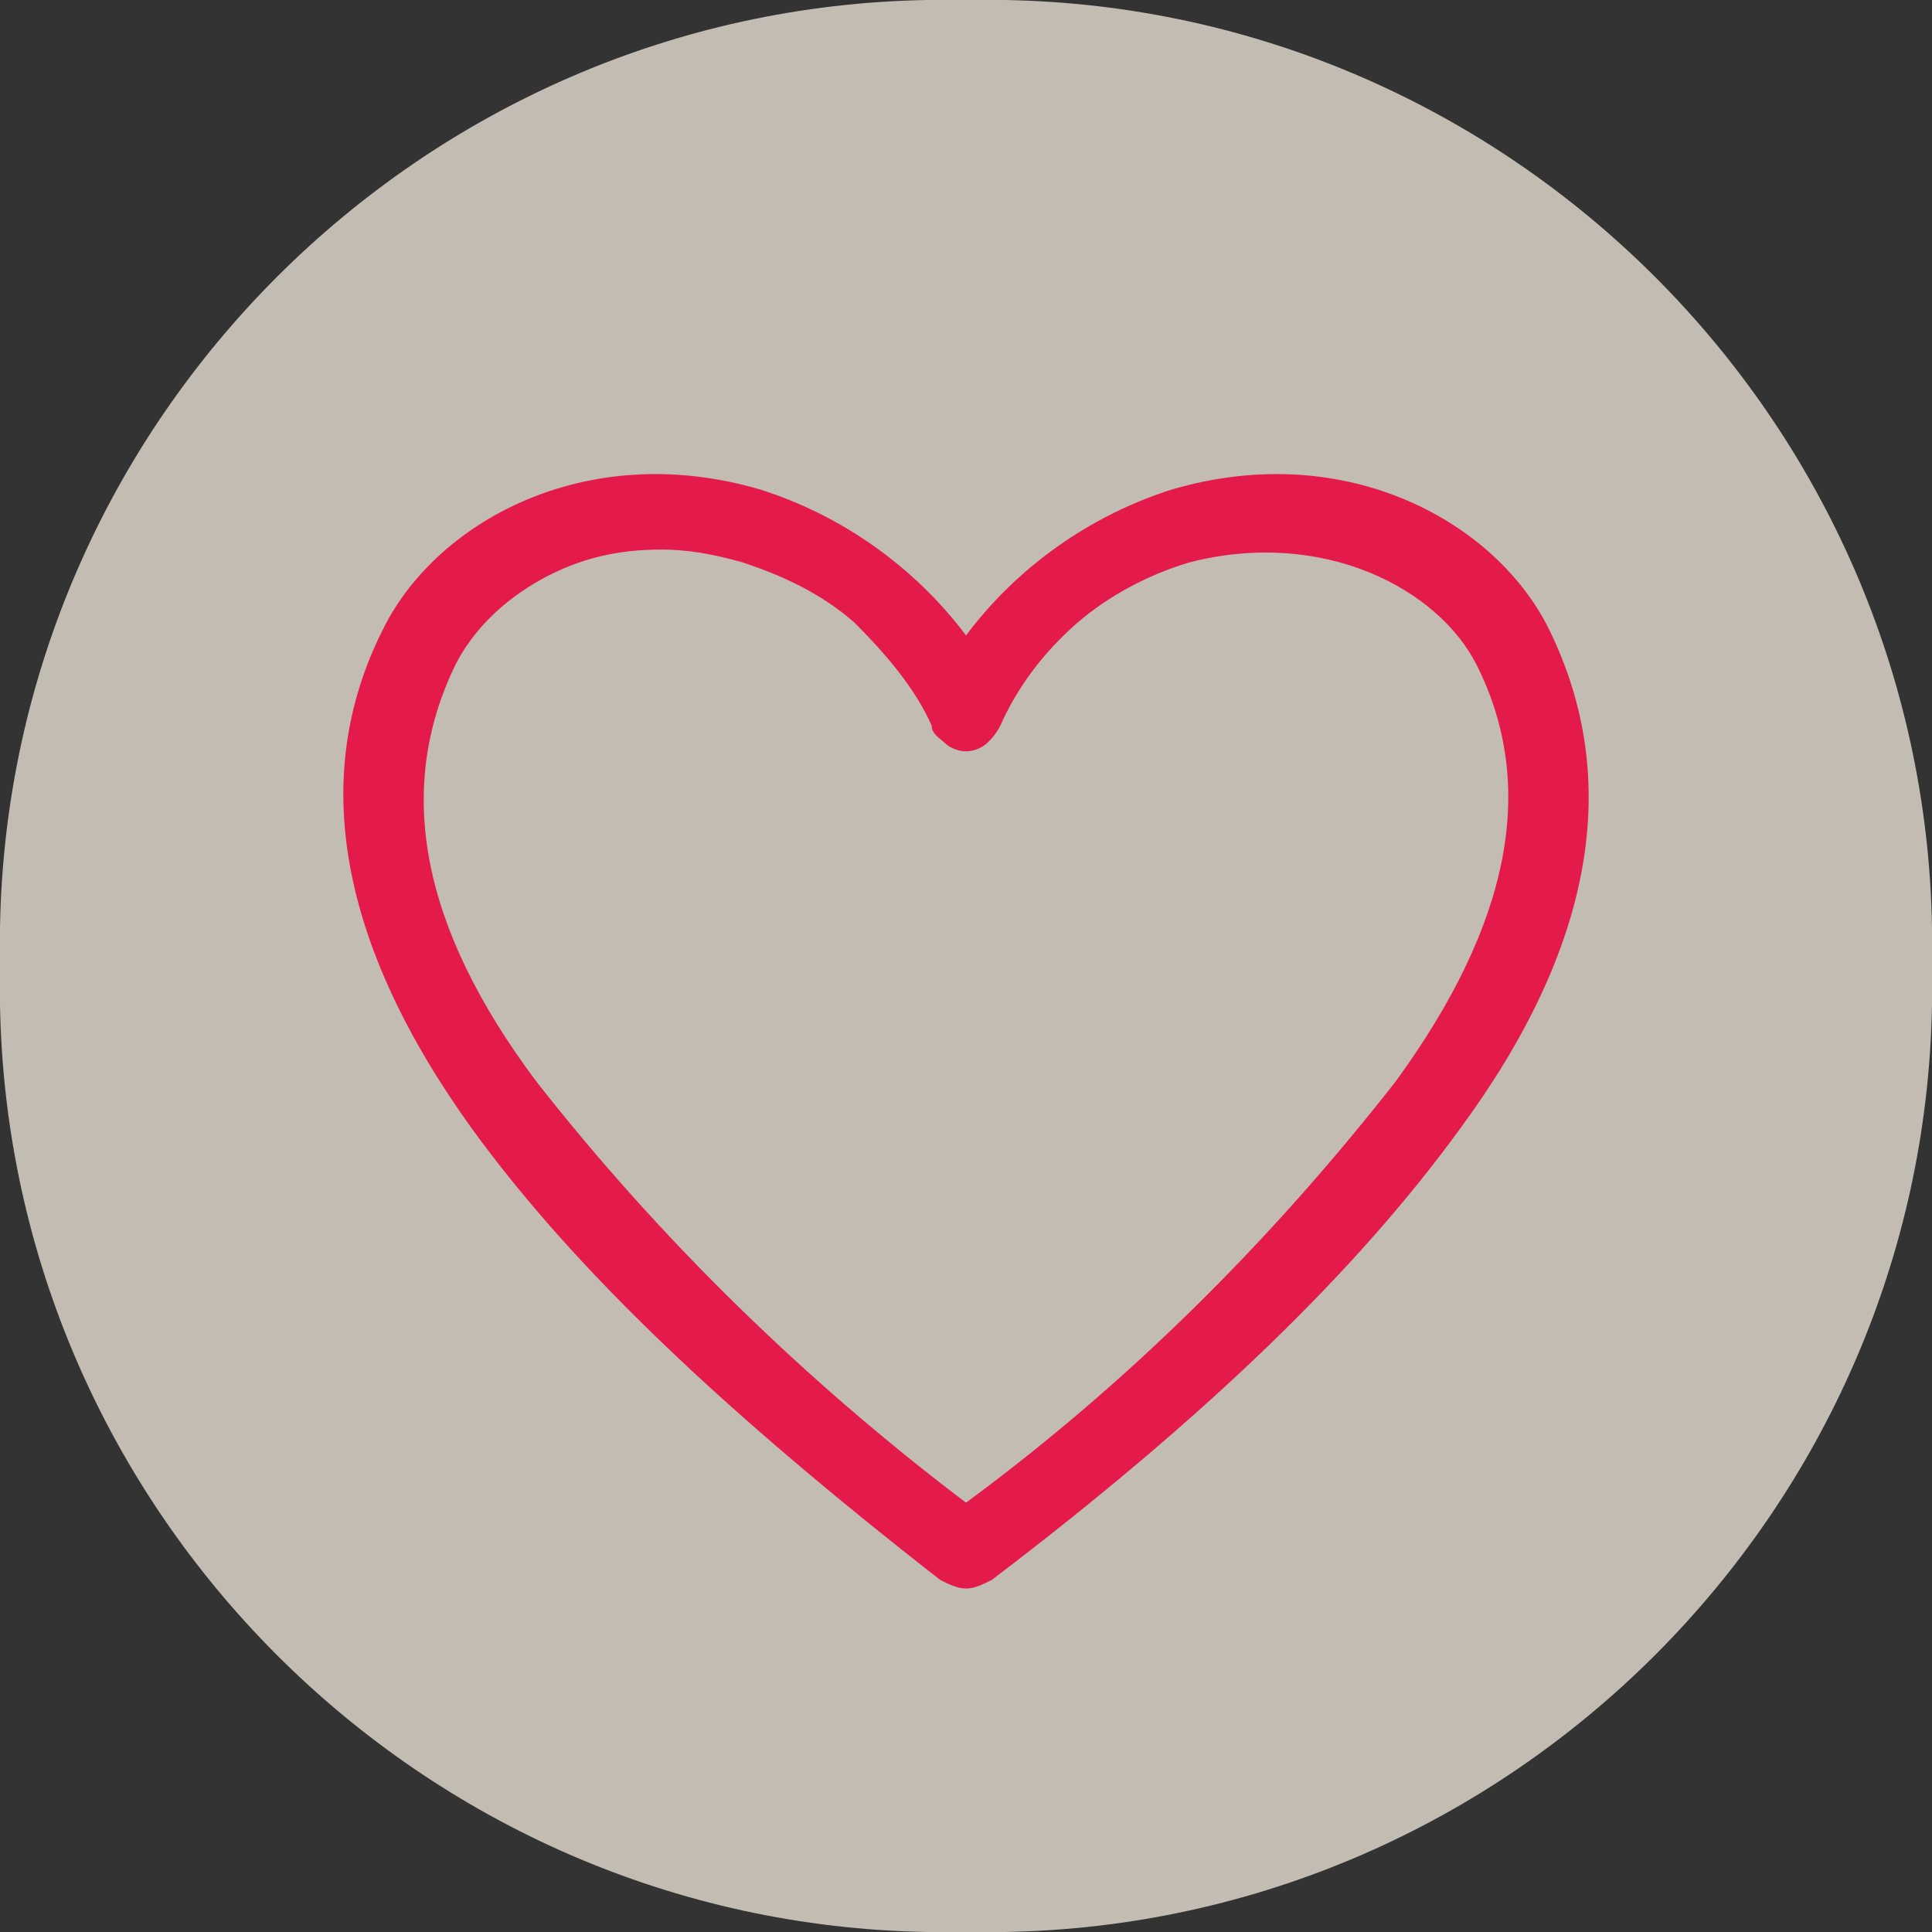
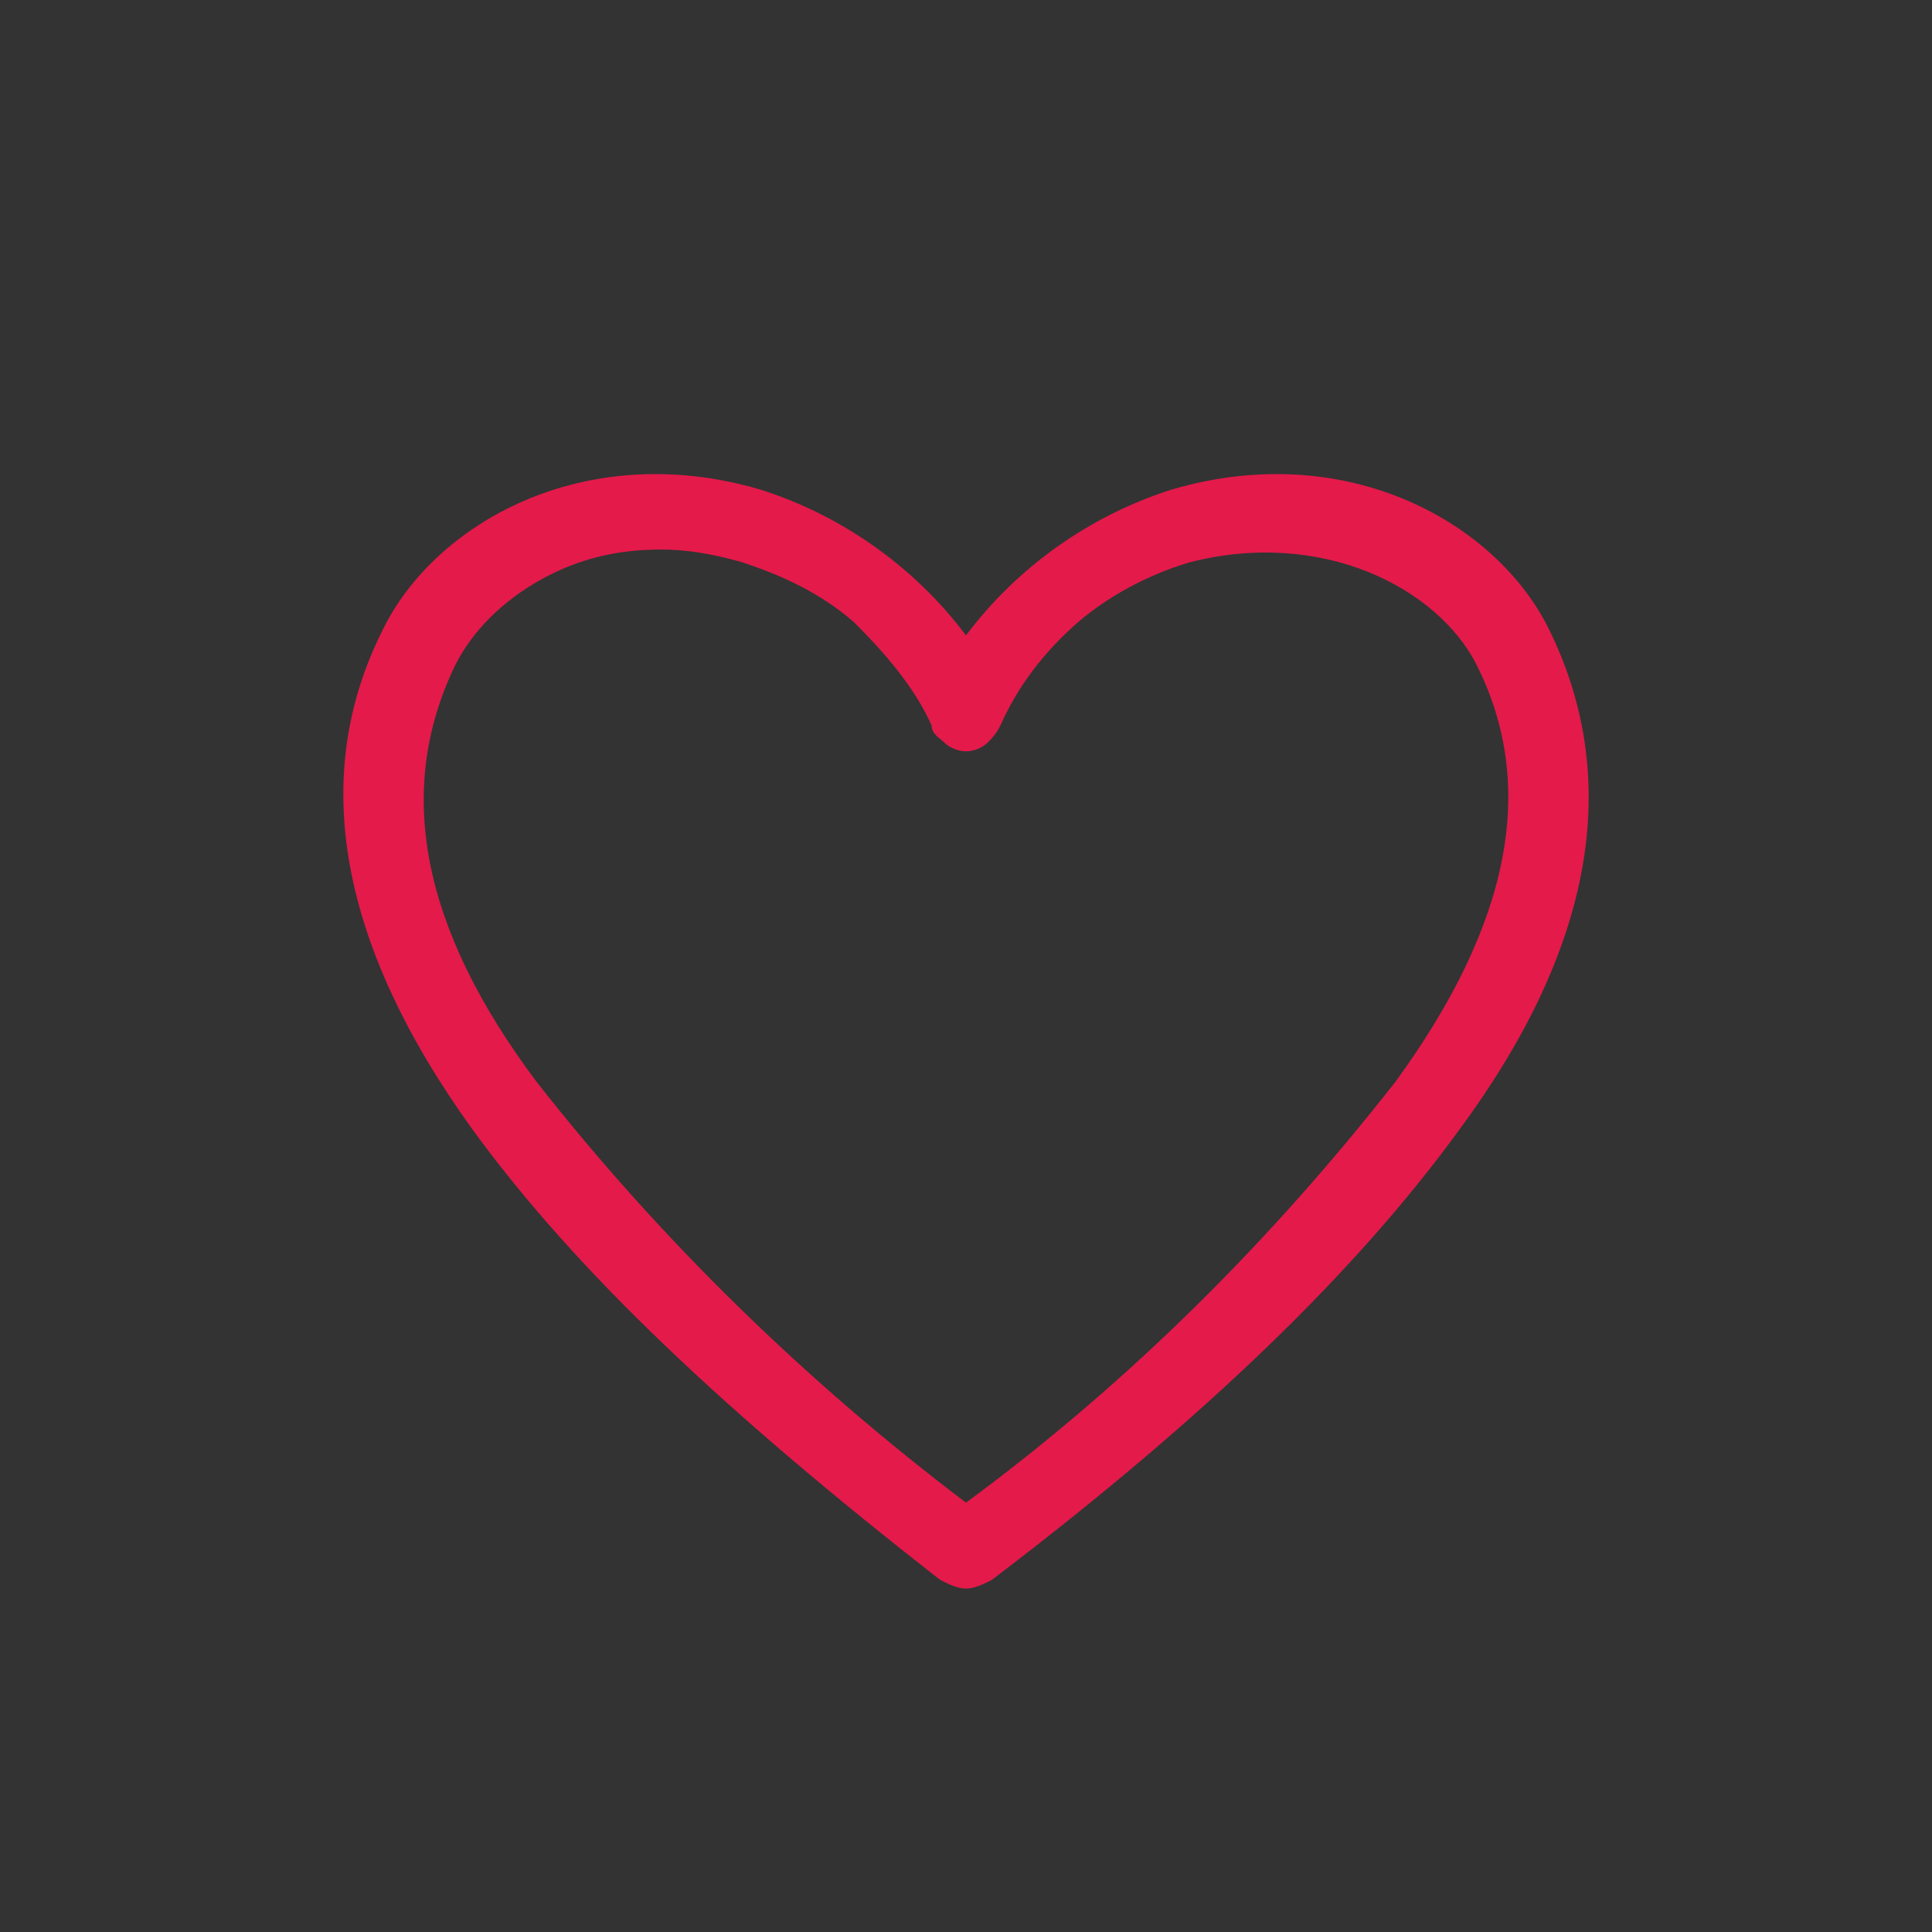
<svg xmlns="http://www.w3.org/2000/svg" id="Слой_1" x="0px" y="0px" viewBox="0 0 45 45" style="enable-background:new 0 0 45 45;" xml:space="preserve">
  <rect x="0" y="0" width="45" height="45" fill="#333333" stroke="none" />
  <style type="text/css"> .st0{fill:#FFF7E9;fill-opacity:0.7;} .st1{fill:#E41A4A;} </style>
-   <path class="st0" d="M0,22.5c0-0.5,0-0.7,0-0.9C0.2,9.8,9.8,0.2,21.6,0c0.2,0,0.4,0,0.9,0s0.7,0,0.9,0C35.2,0.2,44.8,9.8,45,21.6 c0,0.2,0,0.4,0,0.9s0,0.7,0,0.9C44.8,35.2,35.2,44.8,23.4,45c-0.2,0-0.4,0-0.9,0s-0.7,0-0.9,0C9.8,44.8,0.2,35.2,0,23.4 C0,23.2,0,23,0,22.5z" />
  <path class="st1" d="M22.5,37c-0.2,0-0.4-0.1-0.6-0.2c-5-3.9-8.5-7.2-10.9-10.5C7.9,22,7.2,18.1,8.9,14.7c1.2-2.5,4.7-4.5,8.8-3.3 c1.9,0.6,3.6,1.8,4.8,3.4c1.2-1.6,2.9-2.8,4.8-3.4c4.1-1.2,7.6,0.8,8.8,3.3c1.7,3.5,1,7.4-2.1,11.6c-2.4,3.3-5.9,6.7-10.9,10.5 C22.9,36.9,22.7,37,22.5,37z M15.4,12.8c-1,0-1.9,0.2-2.8,0.7c-0.9,0.5-1.6,1.2-2,2c-1.4,2.9-0.8,6.1,1.9,9.7c2.9,3.7,6.3,7,10,9.8 c3.8-2.8,7.1-6.1,10-9.8c2.7-3.7,3.3-6.9,1.9-9.7c-0.9-1.8-3.6-3.2-6.7-2.4c-1,0.3-1.9,0.8-2.6,1.4c-0.8,0.7-1.4,1.5-1.8,2.4 c-0.1,0.2-0.2,0.3-0.3,0.4c-0.1,0.1-0.3,0.2-0.5,0.2c-0.2,0-0.4-0.1-0.5-0.2c-0.1-0.1-0.3-0.2-0.3-0.4c-0.4-0.9-1.1-1.7-1.8-2.4 c-0.8-0.7-1.7-1.1-2.6-1.4C16.6,12.9,16,12.8,15.4,12.8z" />
</svg>